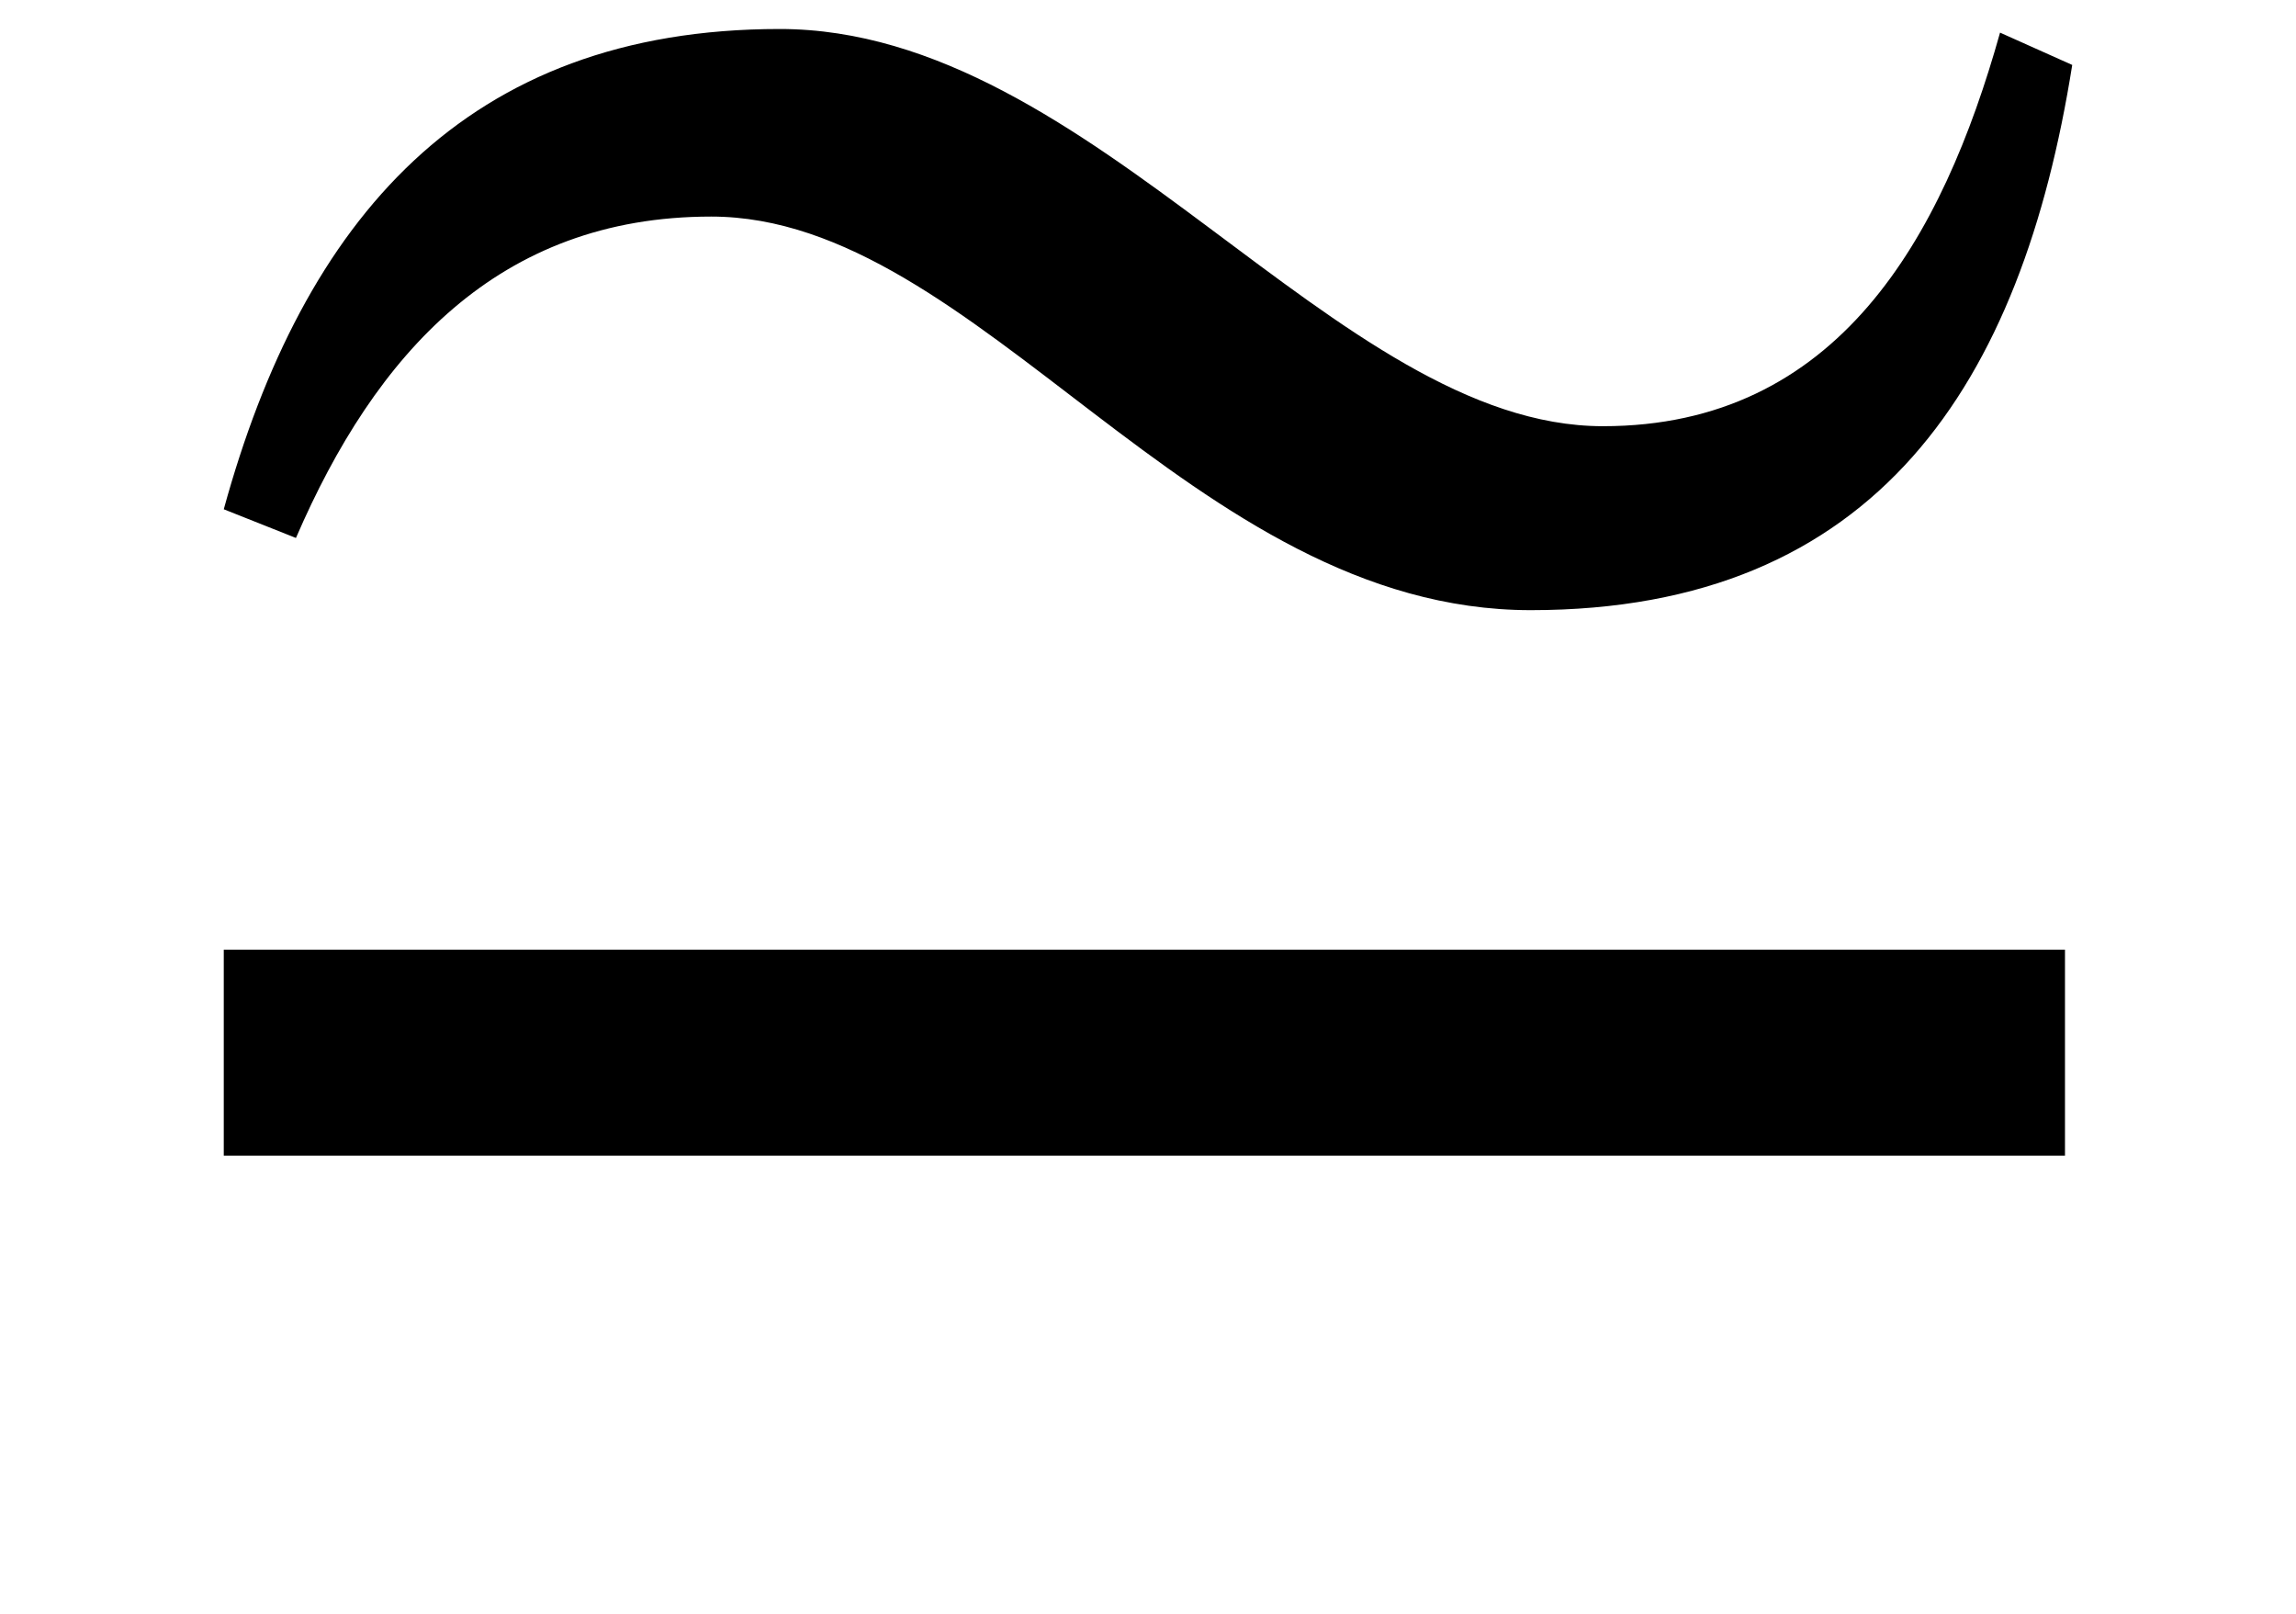
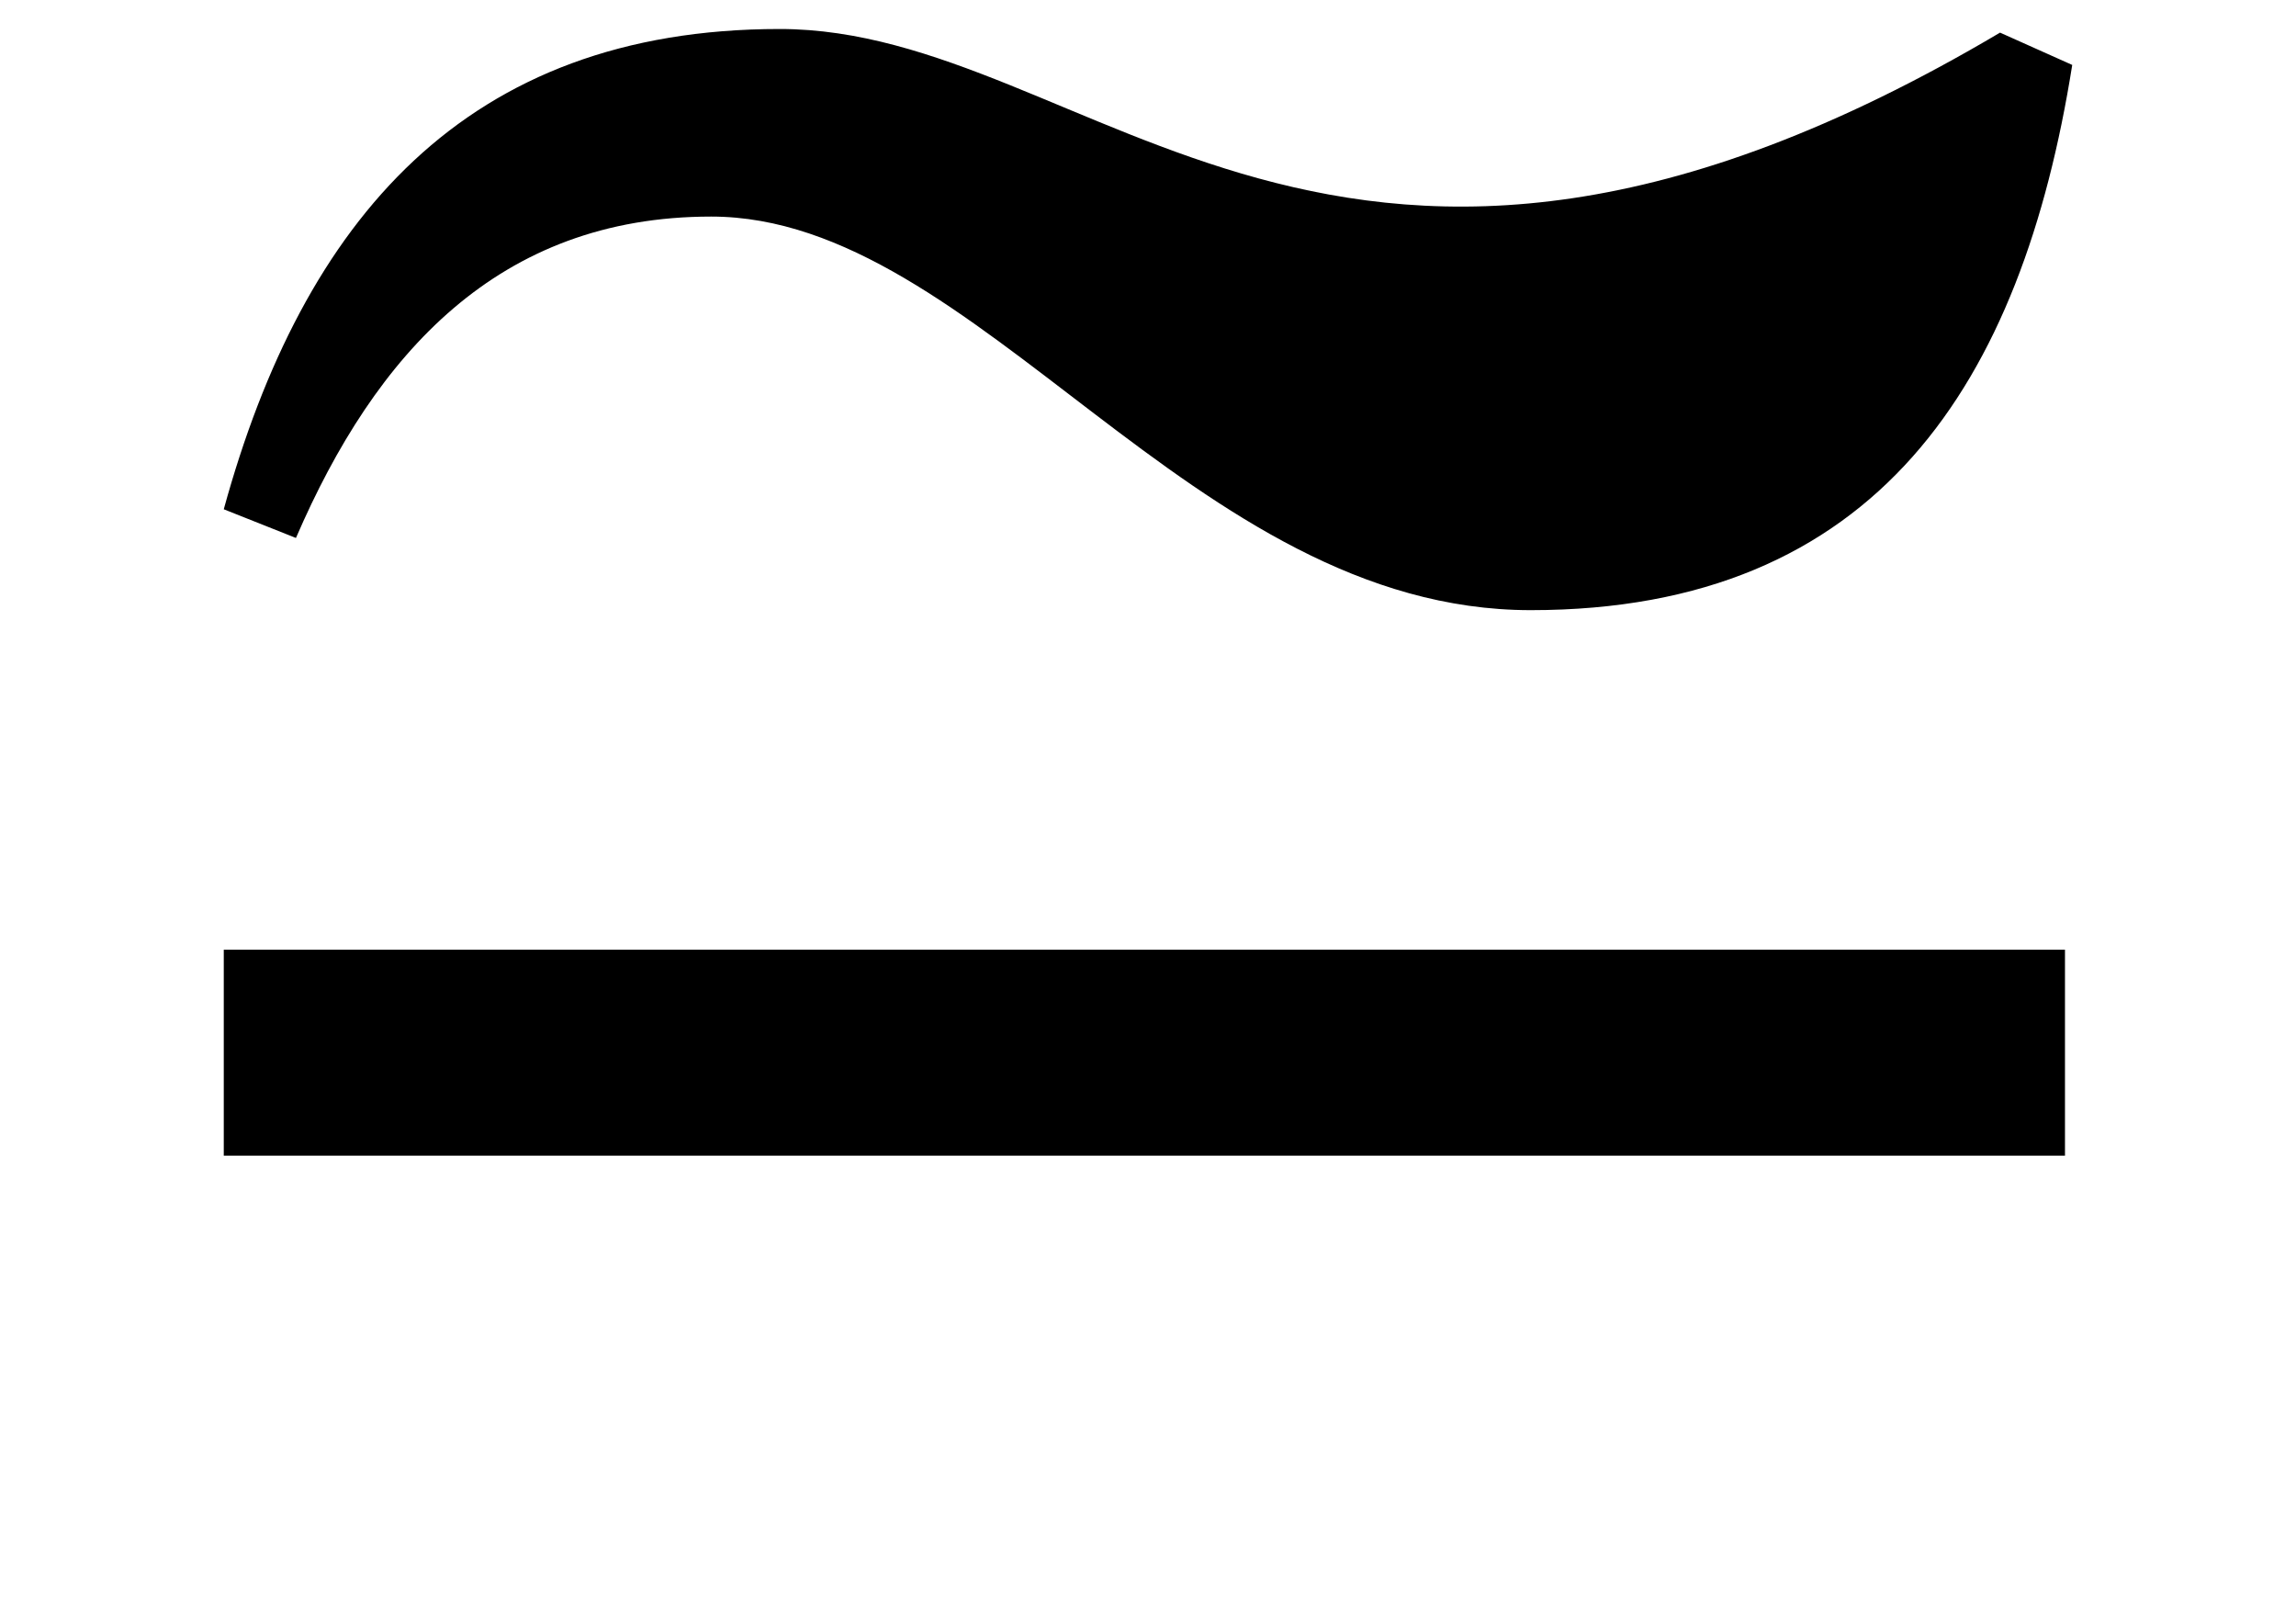
<svg xmlns="http://www.w3.org/2000/svg" xmlns:xlink="http://www.w3.org/1999/xlink" version="1.1" width="7.603pt" height="5.344pt" viewBox="56.413 60.409 7.603 5.344">
  <defs>
-     <path id="g0-39" d="M6.862-5.129L6.623-5.236C6.432-4.555 6.085-3.933 5.308-3.933C4.423-3.933 3.622-5.248 2.582-5.248S1.004-4.615 .741-3.658L.98-3.563C1.243-4.172 1.65-4.627 2.355-4.627C3.24-4.627 3.945-3.324 5.069-3.324C6.217-3.324 6.695-4.077 6.862-5.129ZM6.838-1.518V-2.2H.741V-1.518H6.838Z" />
+     <path id="g0-39" d="M6.862-5.129L6.623-5.236C4.423-3.933 3.622-5.248 2.582-5.248S1.004-4.615 .741-3.658L.98-3.563C1.243-4.172 1.65-4.627 2.355-4.627C3.24-4.627 3.945-3.324 5.069-3.324C6.217-3.324 6.695-4.077 6.862-5.129ZM6.838-1.518V-2.2H.741V-1.518H6.838Z" />
  </defs>
  <g id="page1">
    <use x="56.413" y="65.753" xlink:href="#g0-39" />
  </g>
</svg>